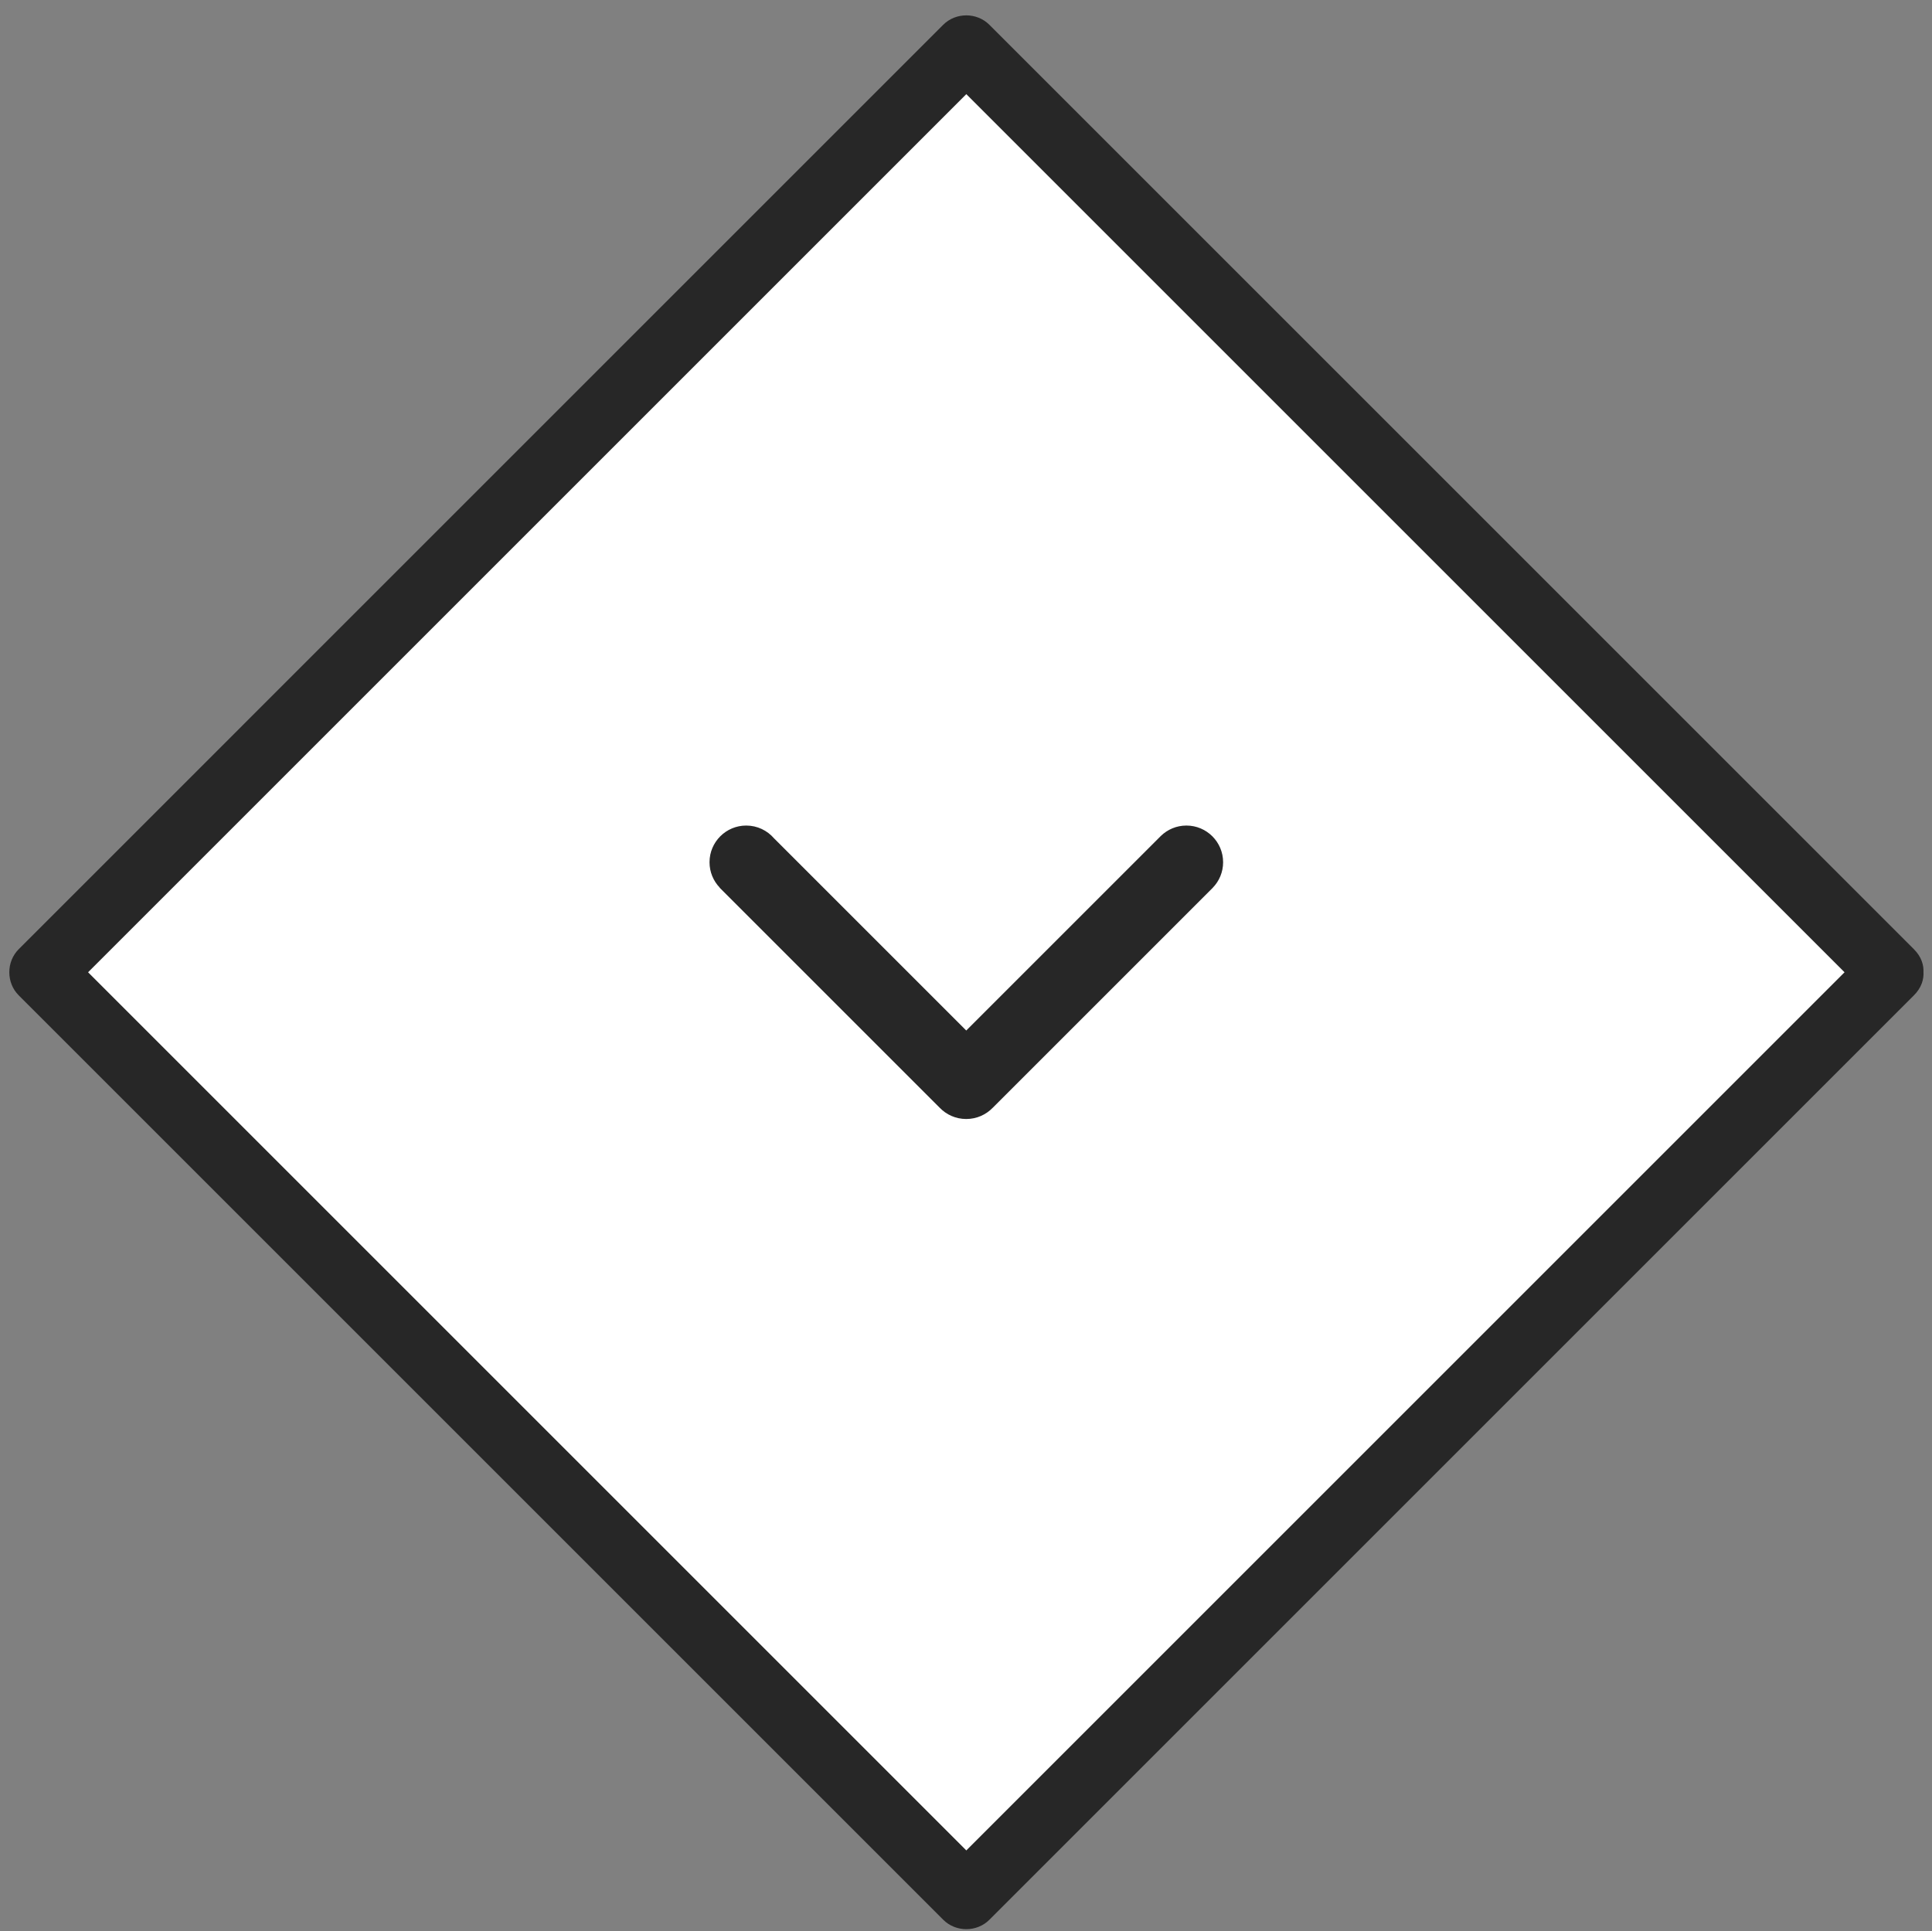
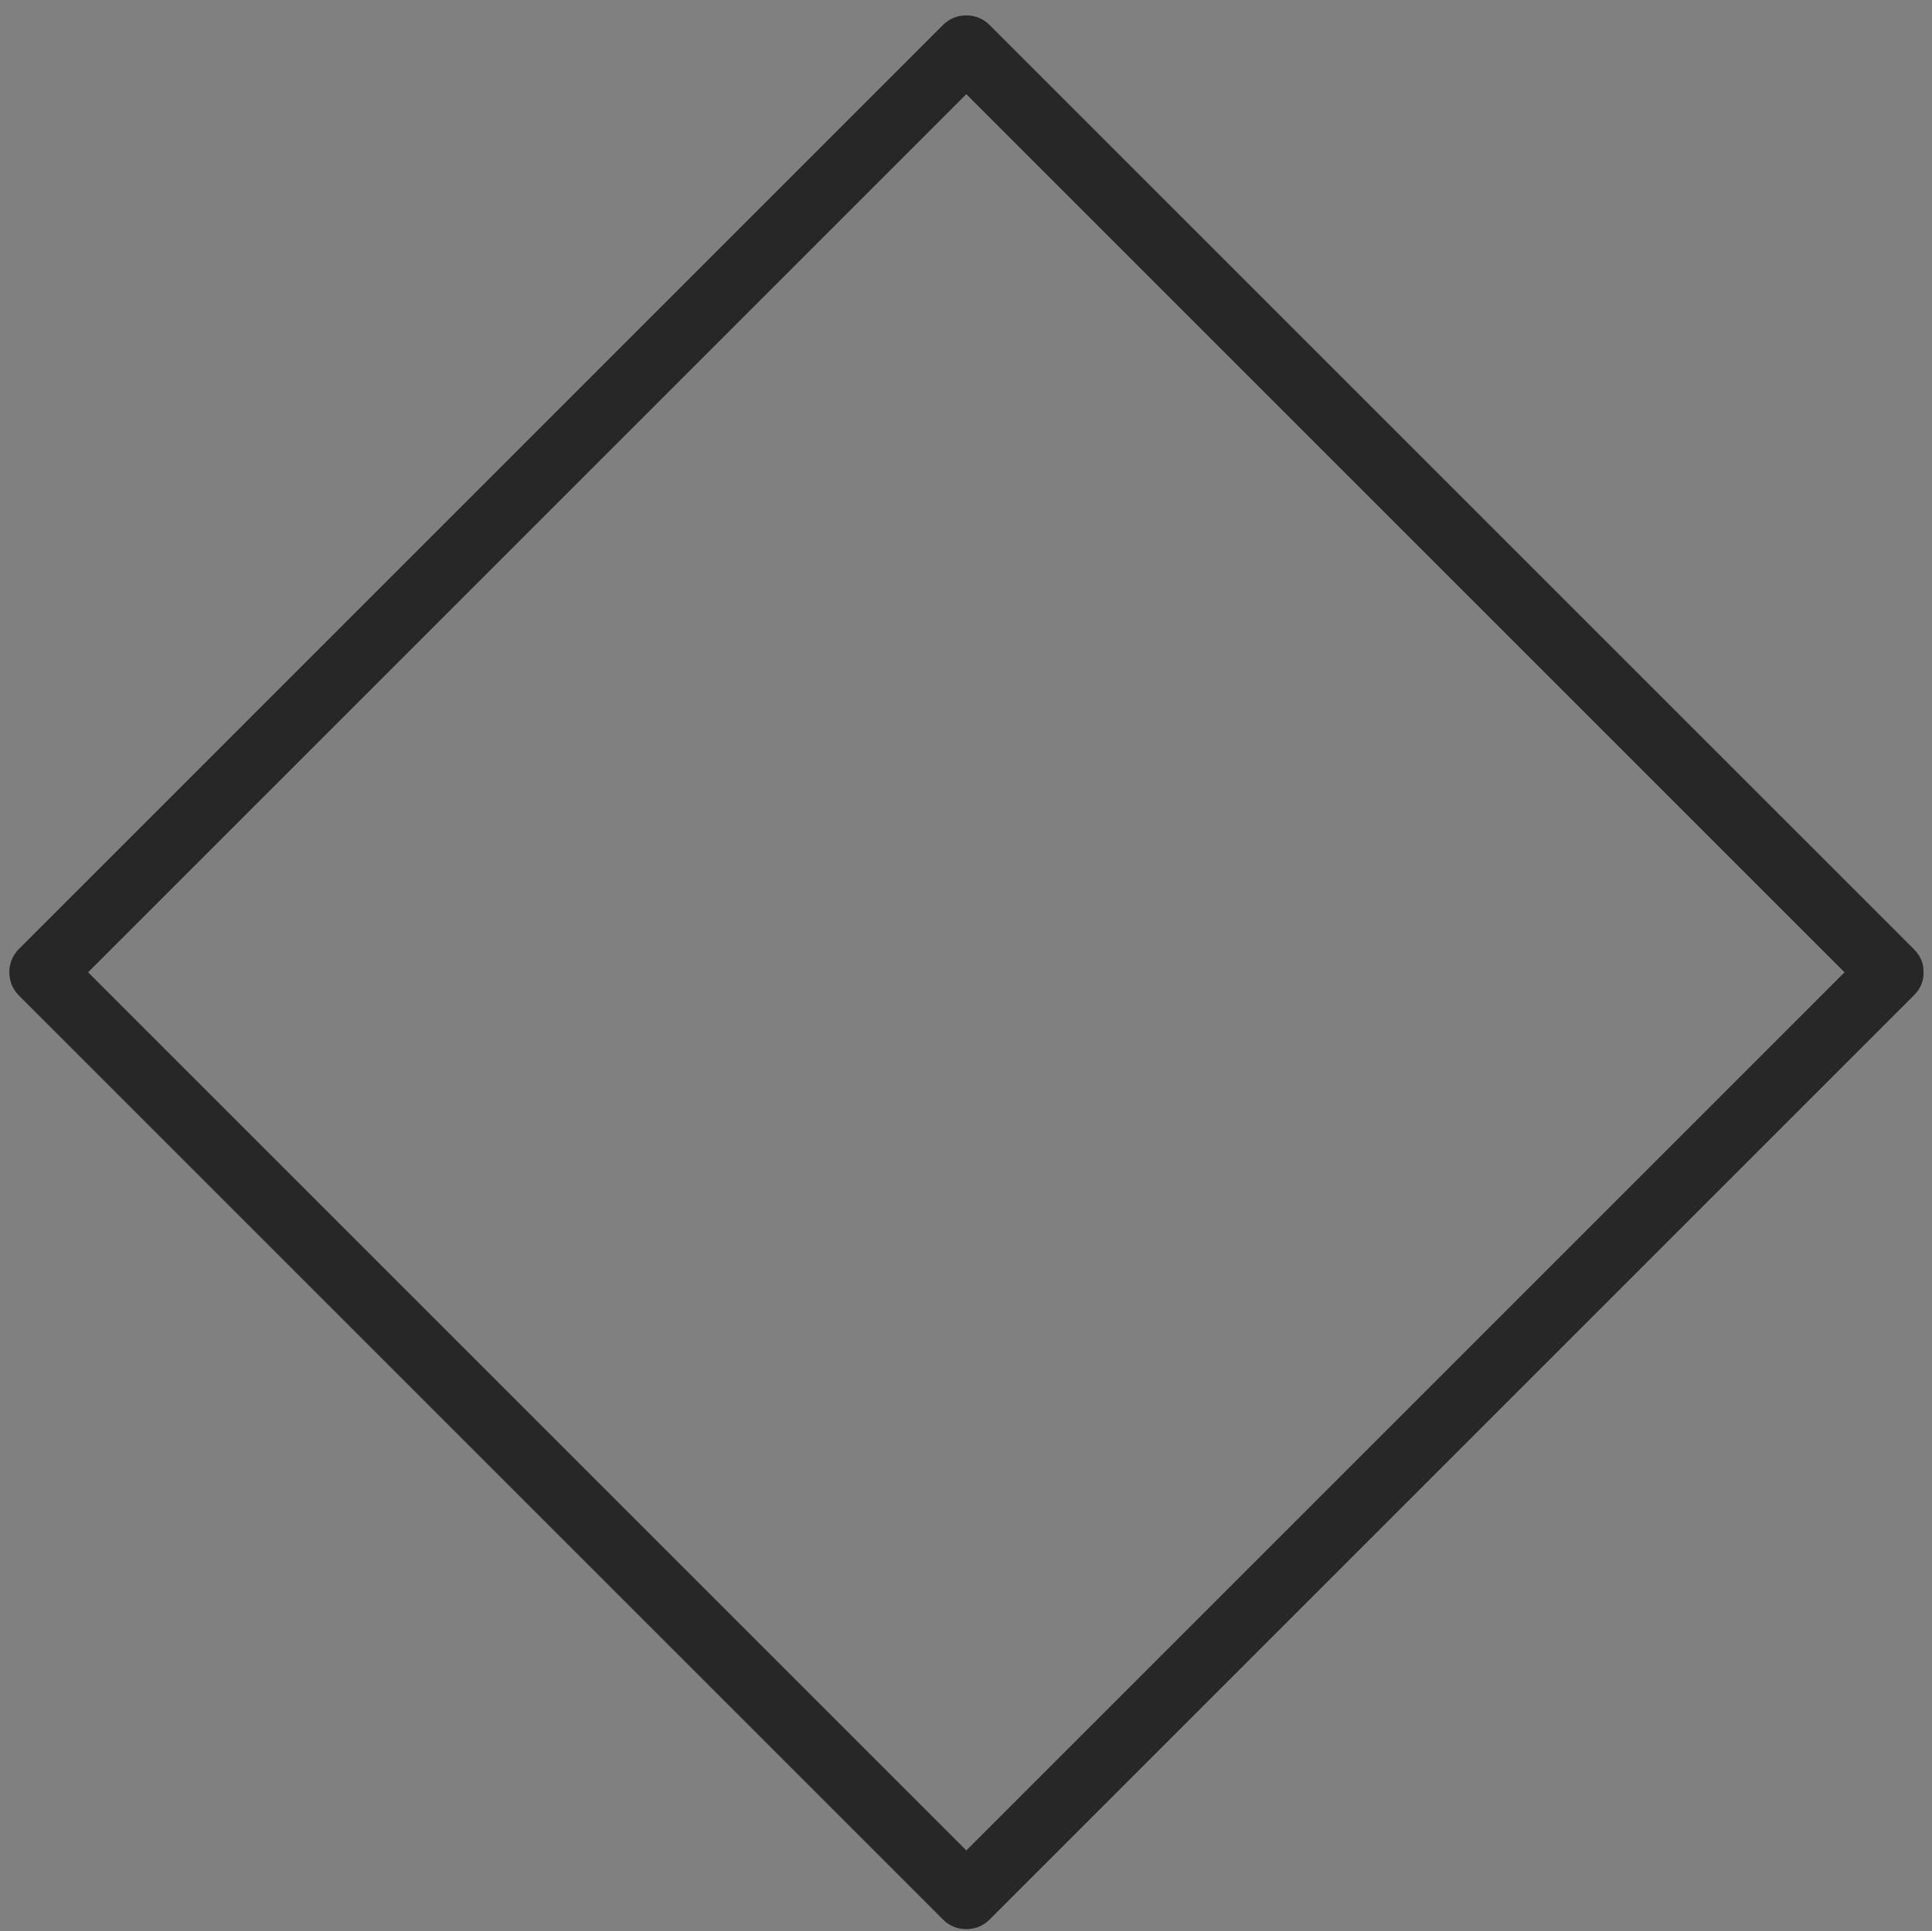
<svg xmlns="http://www.w3.org/2000/svg" version="1.1" id="Ebene_1" x="0px" y="0px" width="158px" height="157.959px" viewBox="0 0 158 157.959" enable-background="new 0 0 158 157.959" xml:space="preserve">
  <rect x="0" y="0" width="158" height="157.959" fill="#808080" stroke="none" />
-   <rect x="24.685" y="25.759" transform="matrix(-0.707 0.707 -0.707 -0.707 191.646 80.092)" fill="#FFFFFF" width="109.1" height="107.958" />
  <g>
    <g>
      <path fill="#272727" d="M152.738,77.632c-25.2,25.201-50.401,50.402-75.602,75.604c1.26,0,2.52,0,3.78,0    c-25.2-25.2-50.401-50.401-75.602-75.604c0,1.26,0,2.52,0,3.78c25.201-25.2,50.402-50.401,75.602-75.602c-1.26,0-2.52,0-3.78,0    c25.201,25.201,50.402,50.402,75.602,75.602c2.438,2.44,6.221-1.341,3.779-3.78c-25.199-25.201-50.4-50.402-75.604-75.603    c-1.027-1.03-2.75-1.03-3.78,0c-25.198,25.201-50.4,50.403-75.6,75.603c-1.03,1.03-1.03,2.75,0,3.78    c25.201,25.2,50.402,50.401,75.603,75.603c1.03,1.03,2.75,1.03,3.78,0c25.201-25.199,50.401-50.399,75.603-75.603    C158.959,78.973,155.18,75.193,152.738,77.632z" />
    </g>
  </g>
-   <path fill="#272727" d="M63.302,68.568L79.02,84.286l15.925-15.924v0.001c0.539-0.52,1.271-0.841,2.082-0.841c1.656,0,3,1.344,3,3  c0,0.809-0.32,1.543-0.842,2.082l0.002,0.001l-18,18h-0.002c-0.545,0.565-1.312,0.918-2.16,0.918c-0.002,0-0.005,0-0.007,0  s-0.004,0-0.007,0c-0.848,0-1.613-0.353-2.158-0.918h-0.001l-18-18l0.007-0.008c-0.516-0.539-0.834-1.269-0.834-2.075  c0-1.656,1.344-3,3-3C61.937,67.522,62.751,67.929,63.302,68.568" />
</svg>